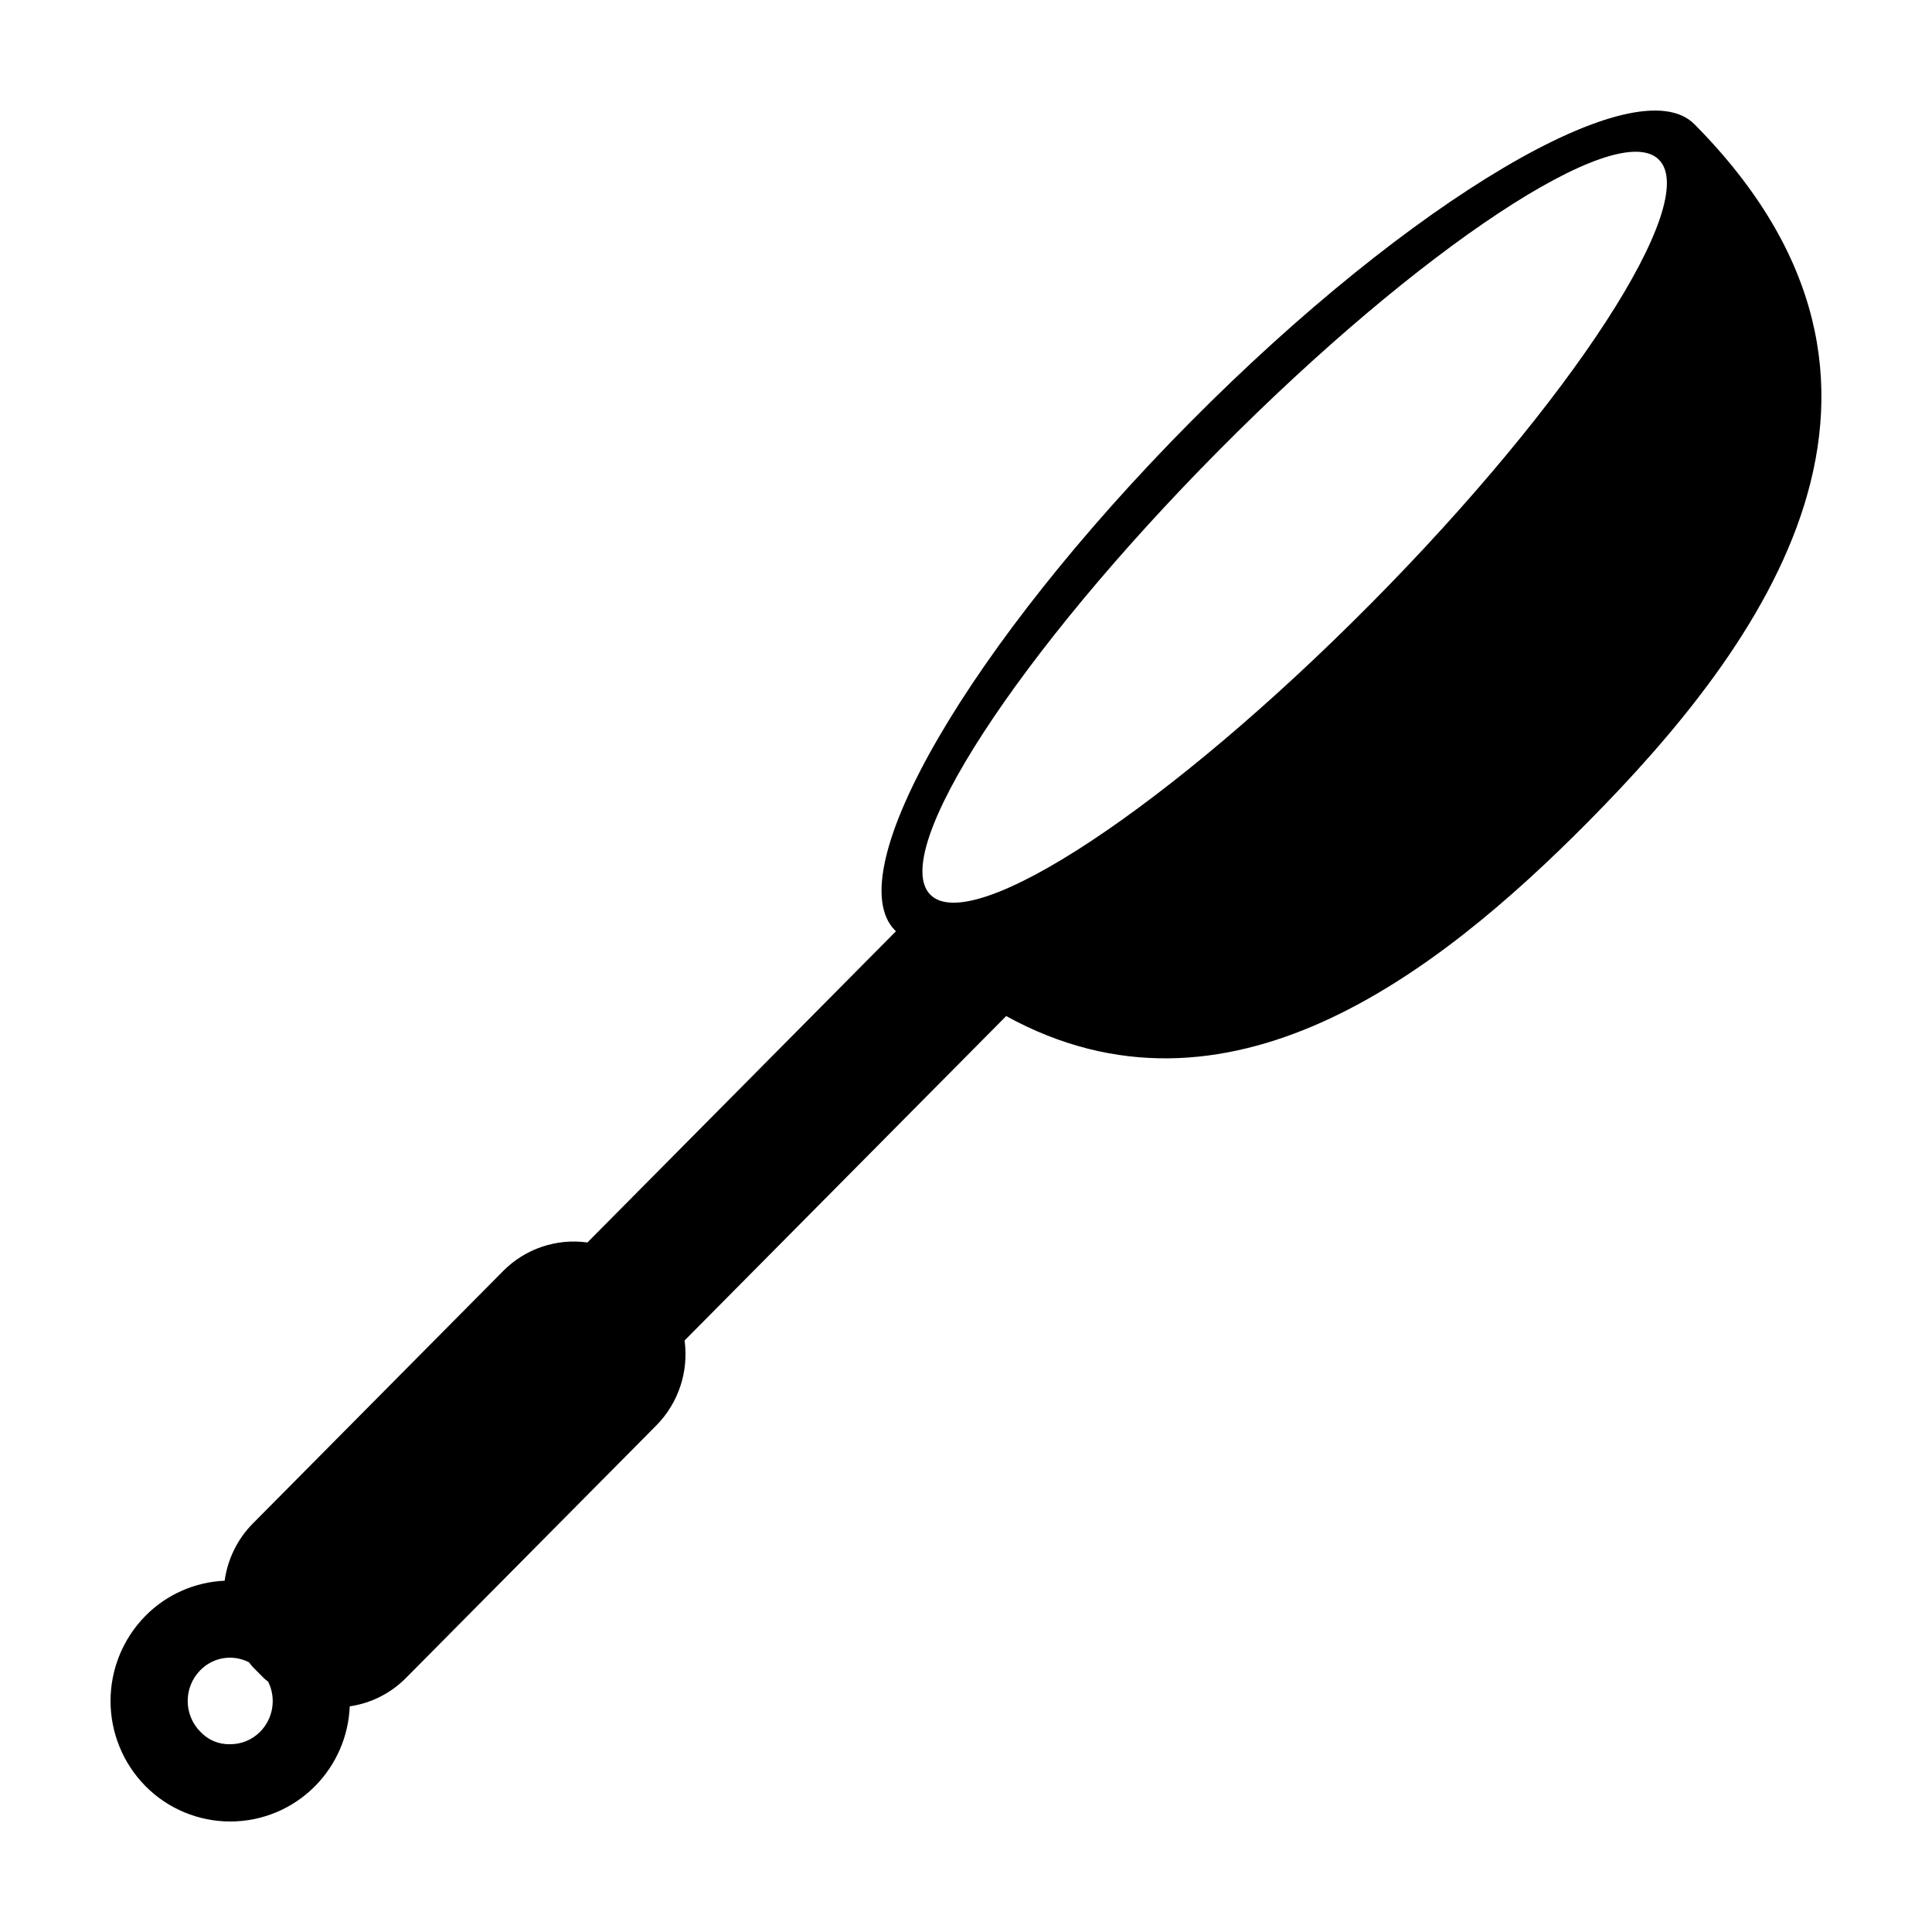
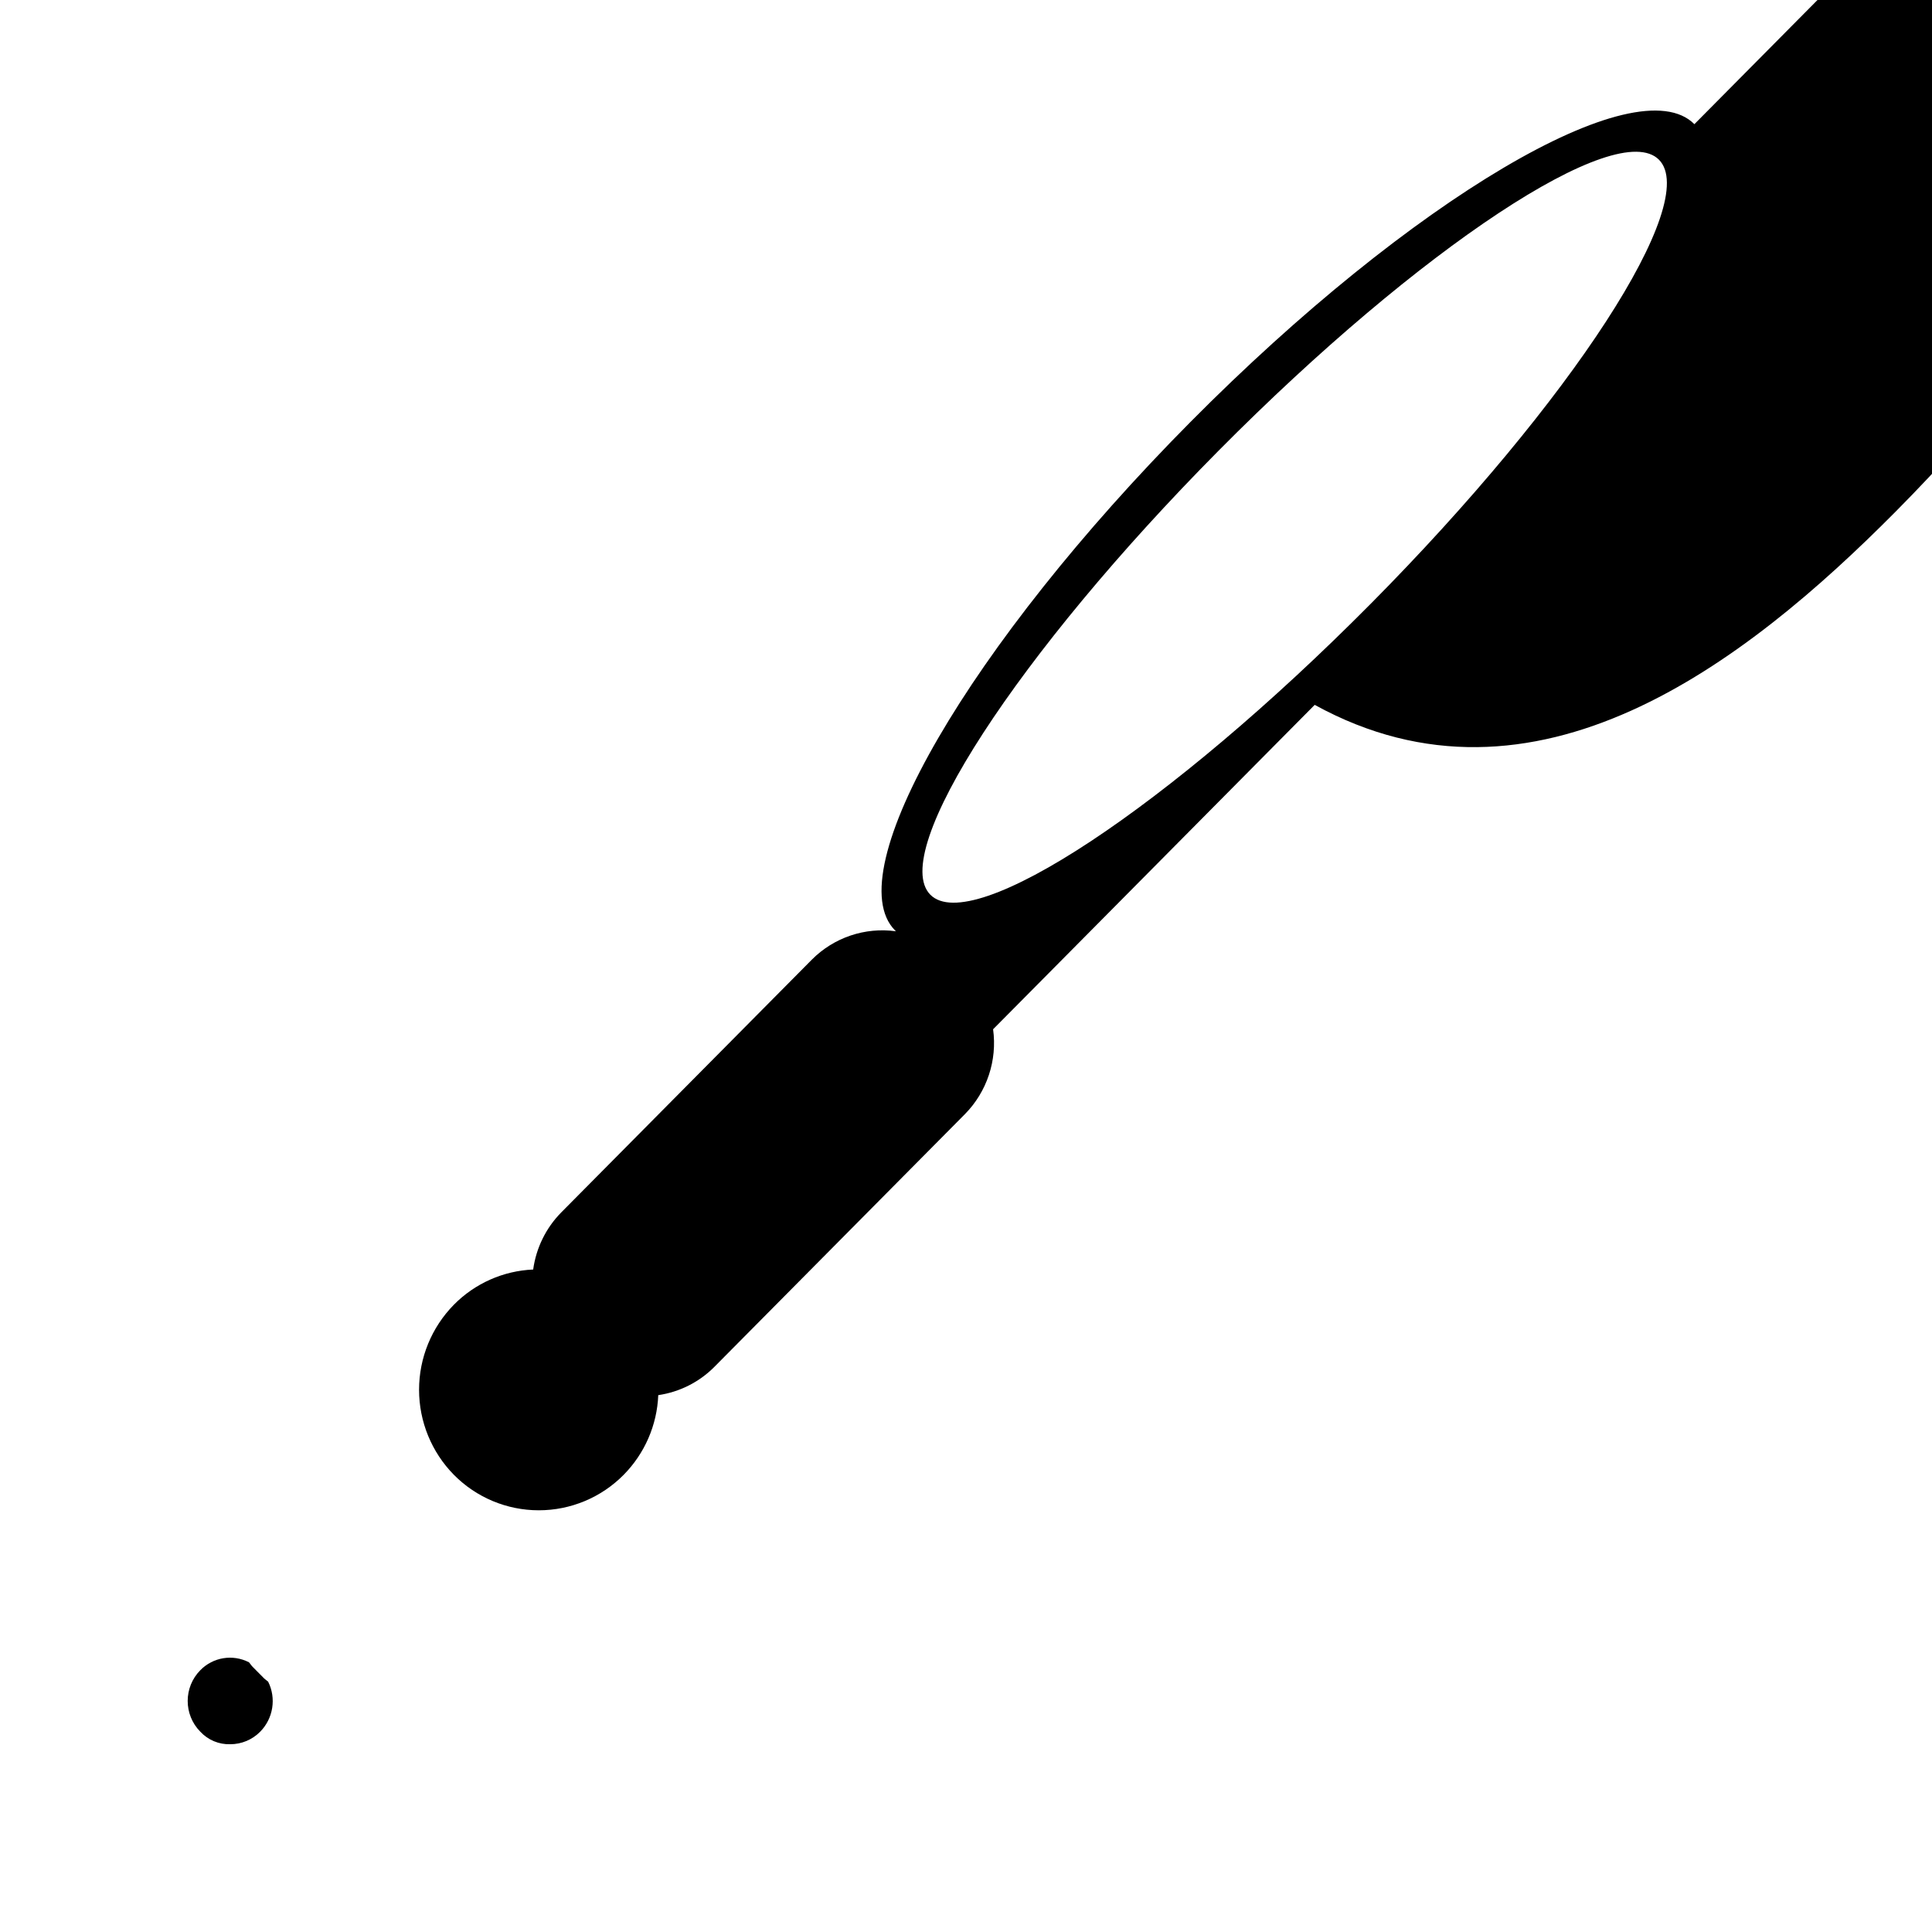
<svg xmlns="http://www.w3.org/2000/svg" fill="#000000" width="800px" height="800px" version="1.1" viewBox="144 144 512 512">
-   <path d="m593.03 176.91c-15.281-15.414-75.074 19.938-133.57 78.938-58.492 59-93.535 119.31-78.273 134.71 0.094 0.094 0.172 0.16 0.246 0.238l-81.762 82.473c-8.203-1.137-16.457 1.652-22.293 7.523l-66.418 66.996c-4.043 4.106-6.644 9.41-7.426 15.121-7.926 0.34-15.426 3.668-21 9.312-5.922 6.012-9.242 14.113-9.242 22.555 0 8.438 3.32 16.539 9.242 22.551 5.941 6.008 14.035 9.387 22.484 9.387 8.449 0 16.543-3.379 22.484-9.387 5.586-5.652 8.863-13.188 9.18-21.129 5.633-0.82 10.844-3.445 14.855-7.477l66.418-66.996c5.84-5.934 8.594-14.238 7.461-22.484l85.23-85.973c58.305 32.059 113.93-10.844 154.03-51.293 46.809-47.219 97.039-115.78 28.348-185.07zm-380.07 426c-2.09 2.133-4.953 3.332-7.941 3.328-3.004 0.094-5.902-1.121-7.941-3.328-4.449-4.512-4.449-11.762-0.004-16.277 3.371-3.469 8.613-4.324 12.91-2.106 0.344 0.391 0.605 0.832 0.977 1.207l2.957 2.984c0.355 0.359 0.77 0.605 1.137 0.938h0.004c2.203 4.414 1.359 9.738-2.098 13.254zm294.27-298.88c-53.32 53.785-105.56 88.297-116.68 77.078-11.121-11.219 23.09-63.914 76.414-117.7 53.32-53.785 105.56-88.297 116.68-77.078s-23.09 63.914-76.41 117.7z" />
+   <path d="m593.03 176.91c-15.281-15.414-75.074 19.938-133.57 78.938-58.492 59-93.535 119.31-78.273 134.71 0.094 0.094 0.172 0.16 0.246 0.238c-8.203-1.137-16.457 1.652-22.293 7.523l-66.418 66.996c-4.043 4.106-6.644 9.41-7.426 15.121-7.926 0.34-15.426 3.668-21 9.312-5.922 6.012-9.242 14.113-9.242 22.555 0 8.438 3.32 16.539 9.242 22.551 5.941 6.008 14.035 9.387 22.484 9.387 8.449 0 16.543-3.379 22.484-9.387 5.586-5.652 8.863-13.188 9.18-21.129 5.633-0.82 10.844-3.445 14.855-7.477l66.418-66.996c5.84-5.934 8.594-14.238 7.461-22.484l85.23-85.973c58.305 32.059 113.93-10.844 154.03-51.293 46.809-47.219 97.039-115.78 28.348-185.07zm-380.07 426c-2.09 2.133-4.953 3.332-7.941 3.328-3.004 0.094-5.902-1.121-7.941-3.328-4.449-4.512-4.449-11.762-0.004-16.277 3.371-3.469 8.613-4.324 12.91-2.106 0.344 0.391 0.605 0.832 0.977 1.207l2.957 2.984c0.355 0.359 0.77 0.605 1.137 0.938h0.004c2.203 4.414 1.359 9.738-2.098 13.254zm294.27-298.88c-53.32 53.785-105.56 88.297-116.68 77.078-11.121-11.219 23.09-63.914 76.414-117.7 53.32-53.785 105.56-88.297 116.68-77.078s-23.09 63.914-76.41 117.7z" />
</svg>